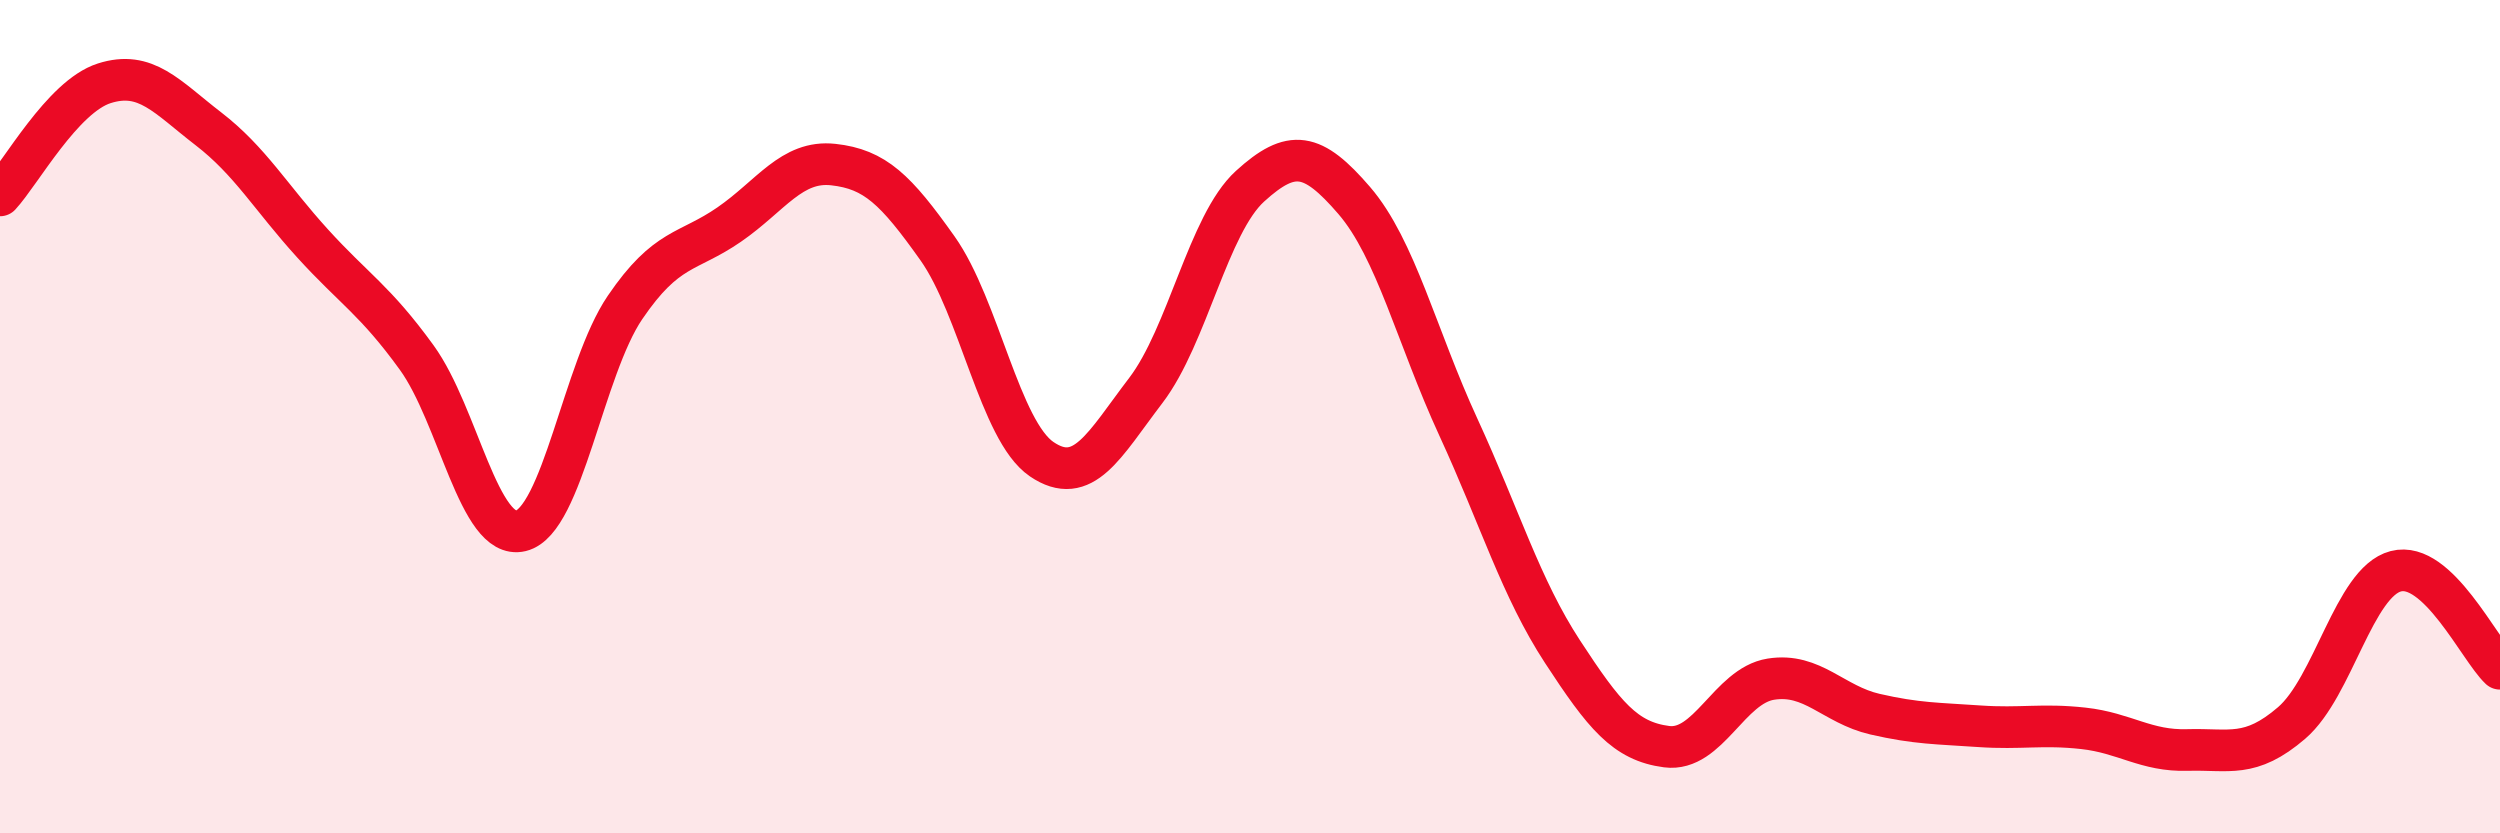
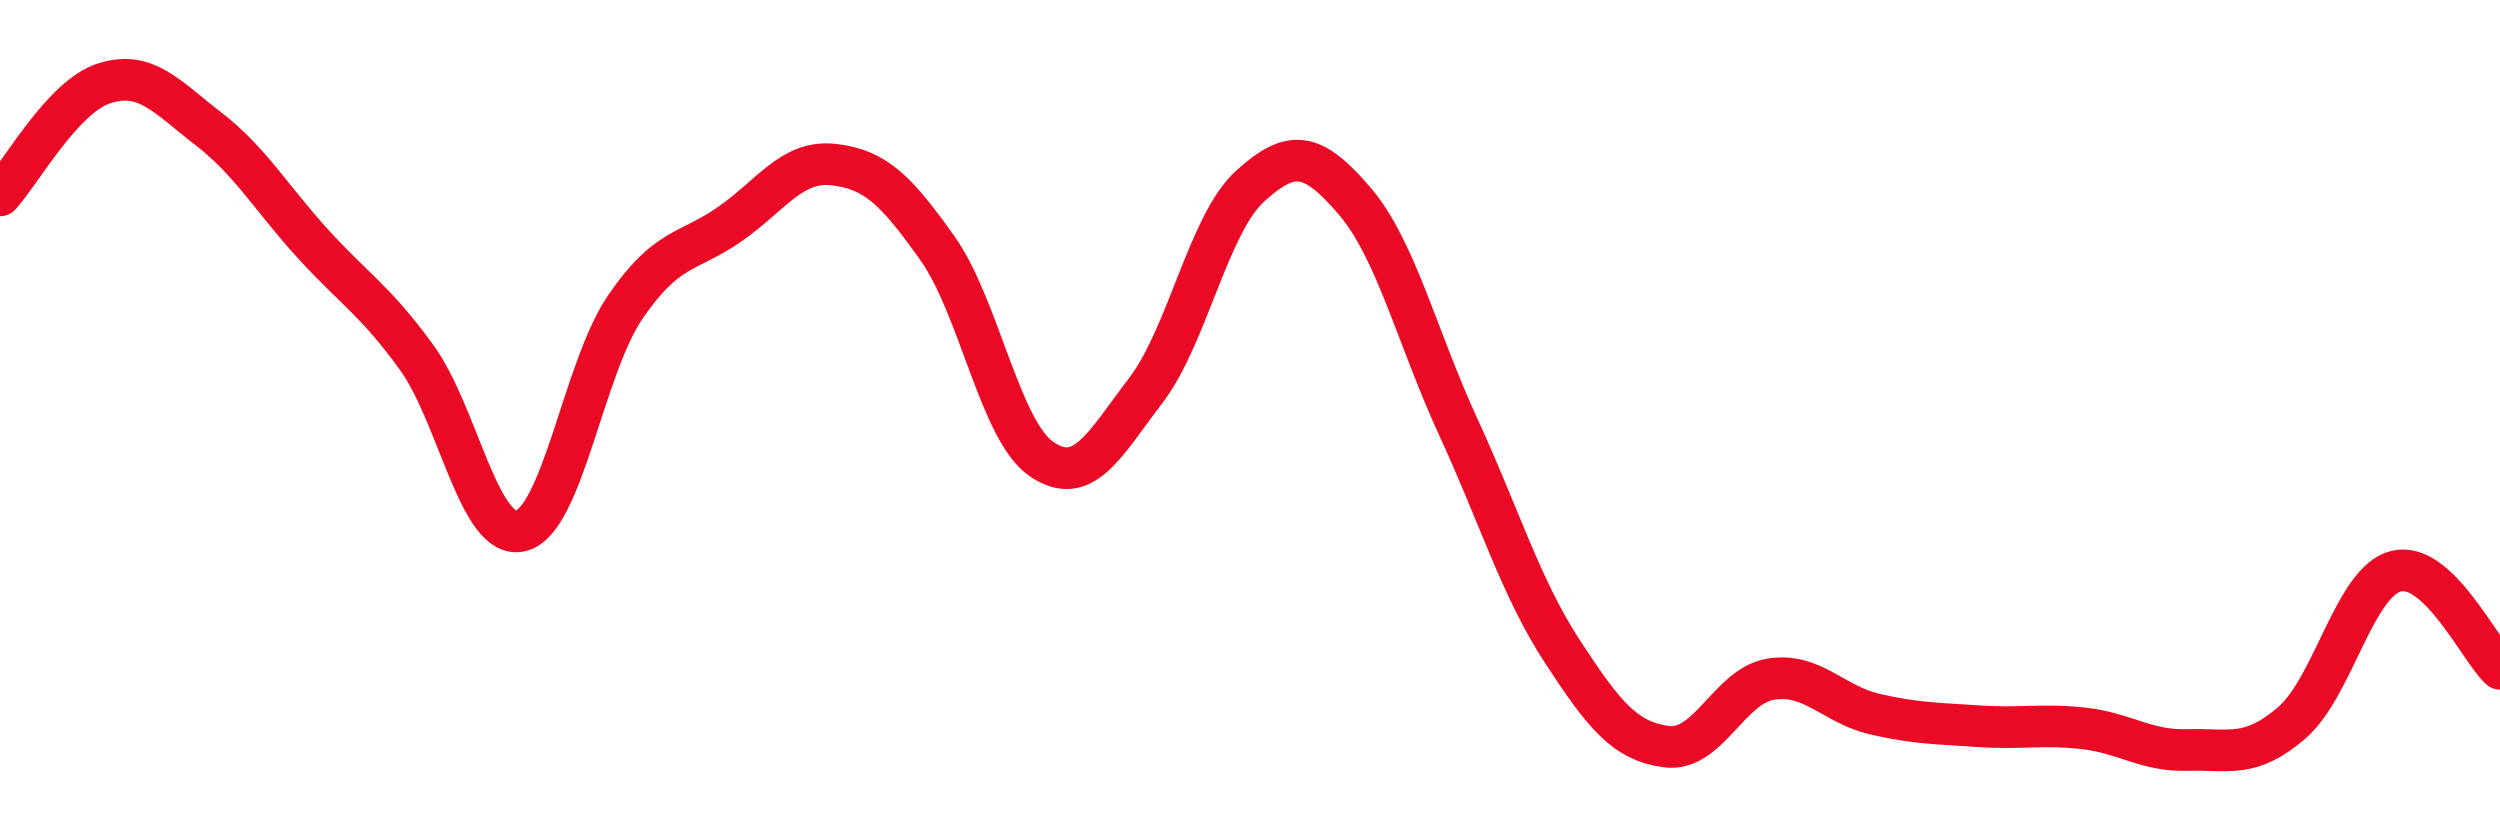
<svg xmlns="http://www.w3.org/2000/svg" width="60" height="20" viewBox="0 0 60 20">
-   <path d="M 0,4.69 C 0.5,4.15 1.5,2.32 2.5,2 C 3.5,1.68 4,2.32 5,3.09 C 6,3.86 6.5,4.74 7.5,5.84 C 8.5,6.94 9,7.2 10,8.58 C 11,9.96 11.5,12.98 12.5,12.74 C 13.5,12.5 14,8.85 15,7.38 C 16,5.91 16.5,6.08 17.5,5.39 C 18.5,4.7 19,3.84 20,3.95 C 21,4.06 21.5,4.55 22.5,5.96 C 23.5,7.37 24,10.34 25,11.02 C 26,11.7 26.5,10.68 27.5,9.37 C 28.5,8.06 29,5.38 30,4.47 C 31,3.56 31.5,3.65 32.5,4.81 C 33.5,5.97 34,8.08 35,10.25 C 36,12.42 36.5,14.11 37.5,15.64 C 38.5,17.17 39,17.79 40,17.92 C 41,18.05 41.5,16.46 42.5,16.3 C 43.5,16.14 44,16.91 45,17.14 C 46,17.37 46.5,17.36 47.5,17.43 C 48.5,17.5 49,17.37 50,17.48 C 51,17.59 51.5,18.03 52.5,18 C 53.5,17.97 54,18.21 55,17.35 C 56,16.49 56.5,13.97 57.5,13.71 C 58.5,13.45 59.5,15.58 60,16.05L60 20L0 20Z" fill="#EB0A25" opacity="0.1" stroke-linecap="round" stroke-linejoin="round" />
  <path d="M 0,4.69 C 0.5,4.15 1.5,2.32 2.5,2 C 3.5,1.68 4,2.32 5,3.09 C 6,3.86 6.5,4.74 7.5,5.84 C 8.5,6.94 9,7.2 10,8.58 C 11,9.96 11.5,12.98 12.5,12.74 C 13.5,12.5 14,8.85 15,7.38 C 16,5.91 16.5,6.08 17.5,5.39 C 18.5,4.7 19,3.84 20,3.95 C 21,4.06 21.5,4.55 22.5,5.96 C 23.5,7.37 24,10.34 25,11.02 C 26,11.7 26.5,10.68 27.5,9.37 C 28.5,8.06 29,5.38 30,4.47 C 31,3.56 31.5,3.65 32.5,4.81 C 33.5,5.97 34,8.08 35,10.25 C 36,12.42 36.5,14.11 37.5,15.64 C 38.5,17.17 39,17.79 40,17.92 C 41,18.05 41.5,16.46 42.5,16.3 C 43.5,16.14 44,16.91 45,17.14 C 46,17.37 46.5,17.36 47.5,17.43 C 48.5,17.5 49,17.37 50,17.48 C 51,17.59 51.5,18.03 52.5,18 C 53.5,17.97 54,18.21 55,17.35 C 56,16.49 56.5,13.97 57.5,13.71 C 58.5,13.45 59.5,15.58 60,16.05" stroke="#EB0A25" stroke-width="1" fill="none" stroke-linecap="round" stroke-linejoin="round" />
</svg>